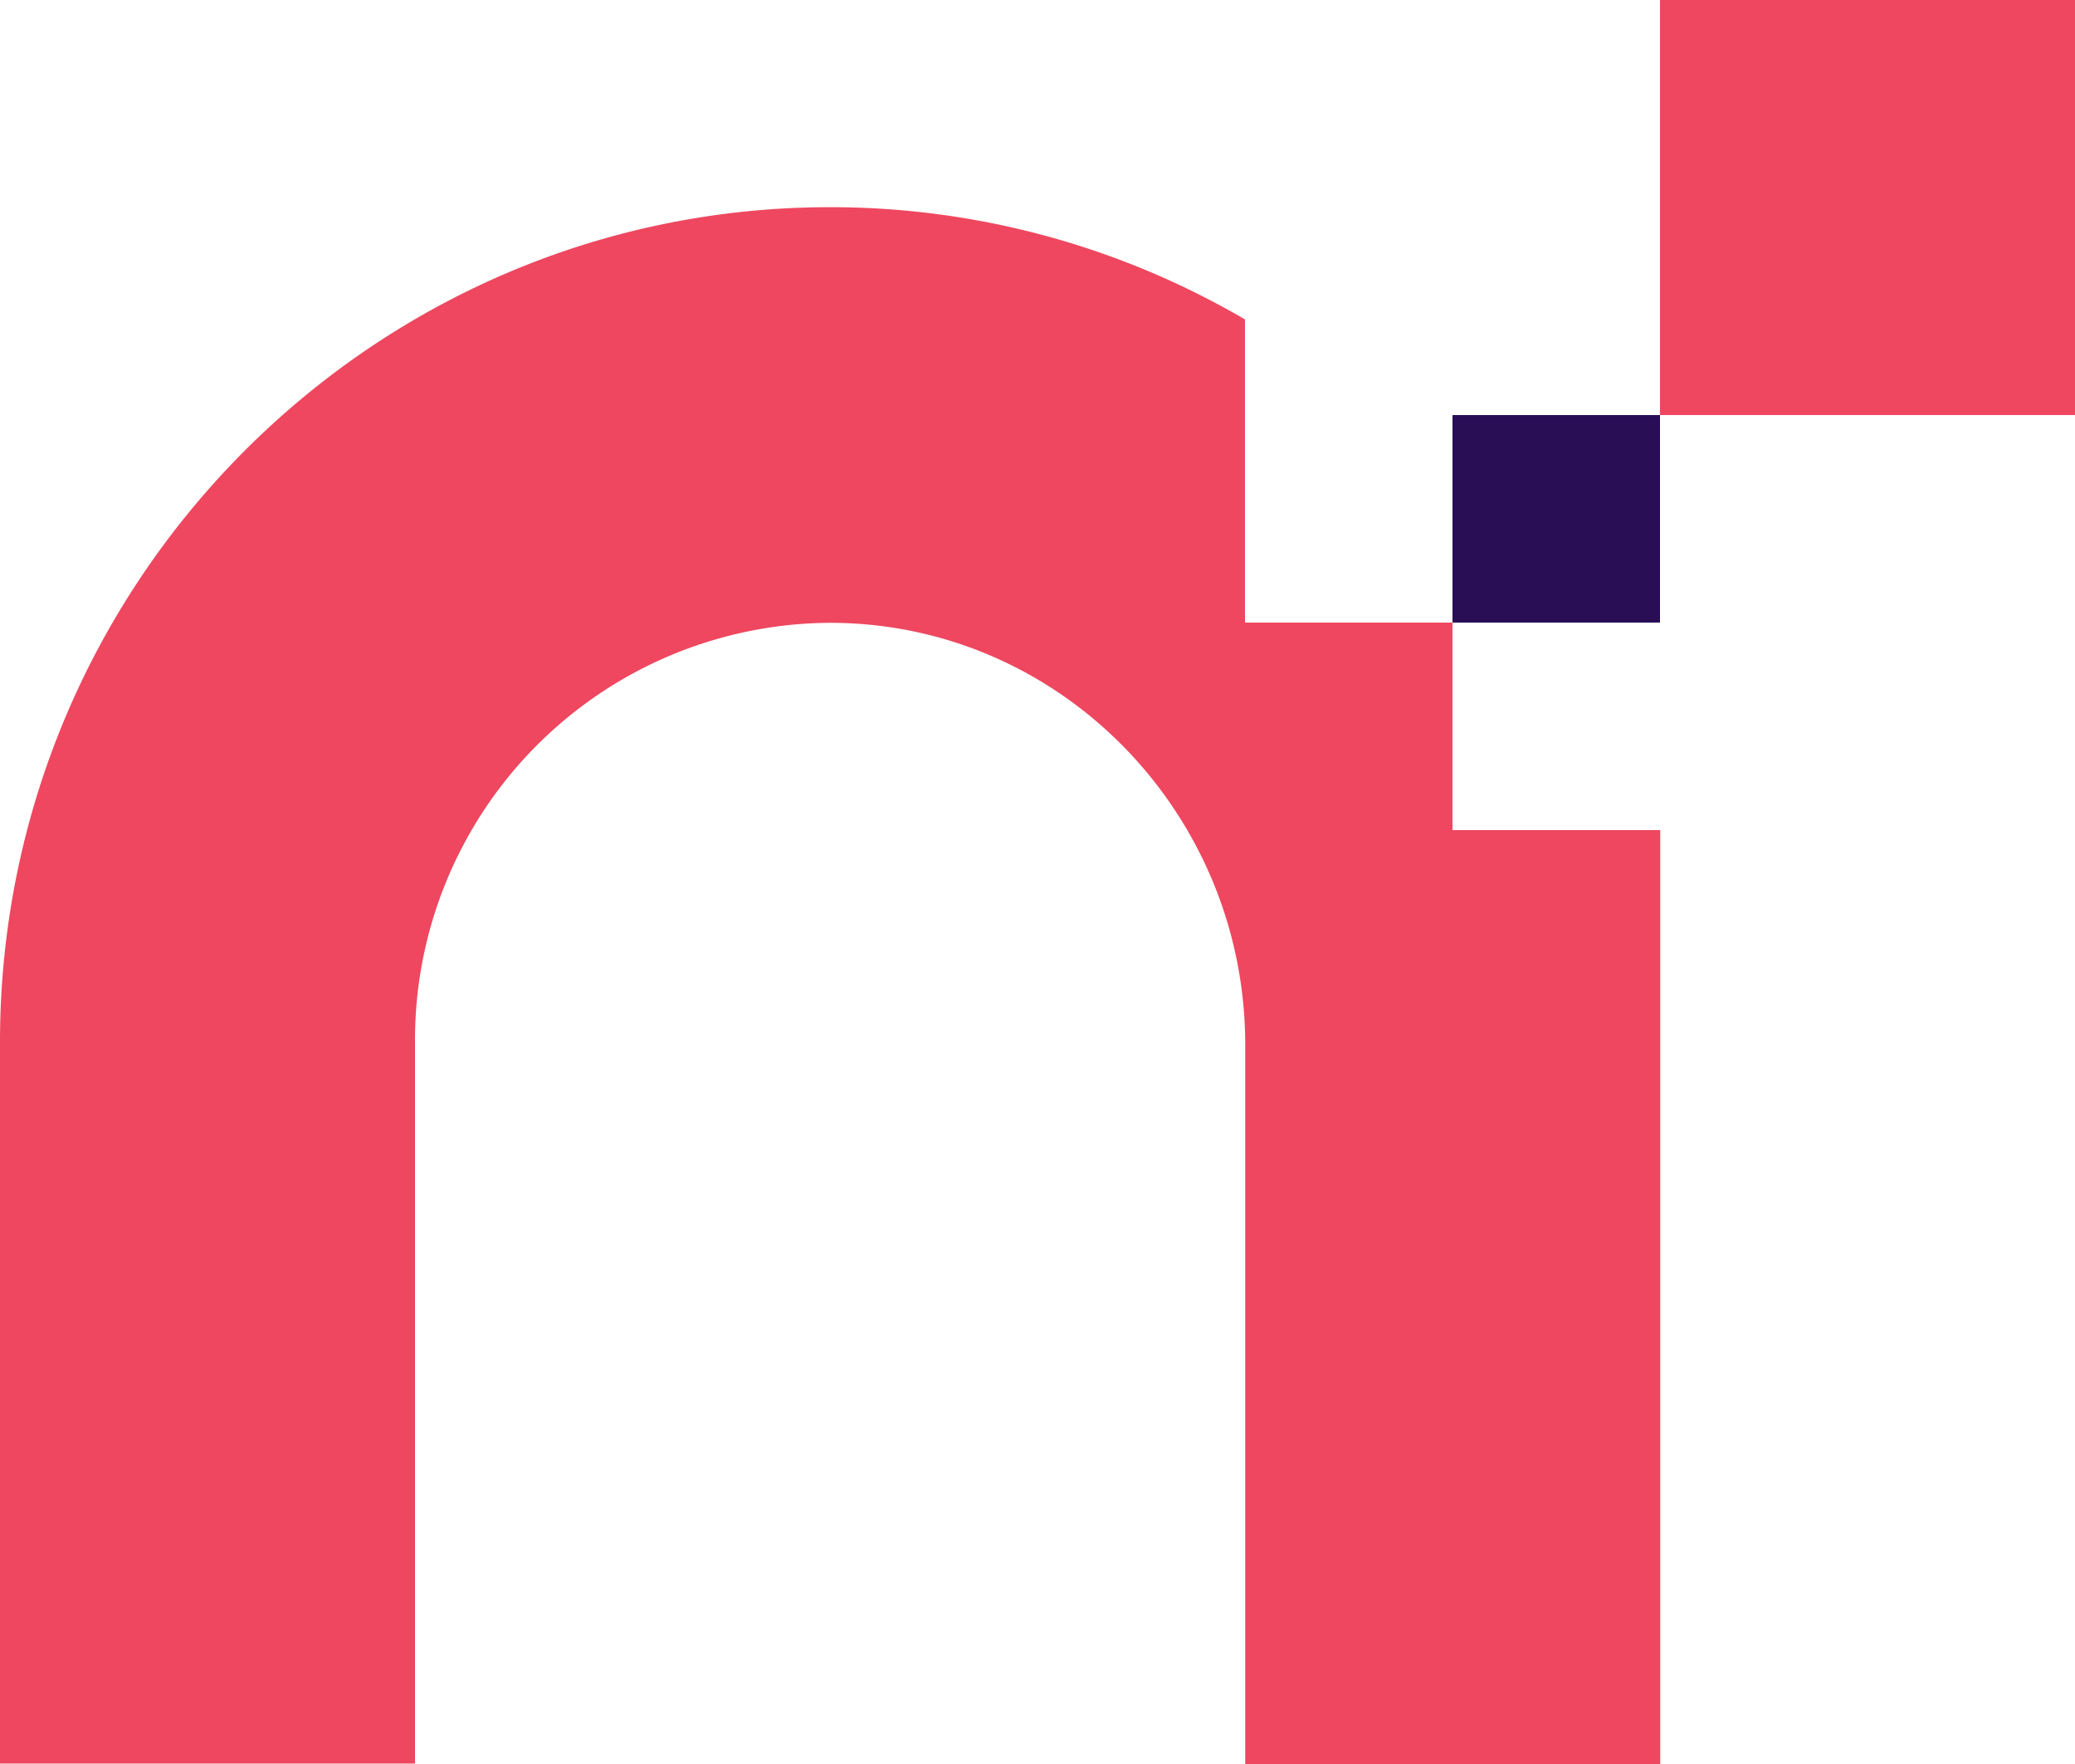
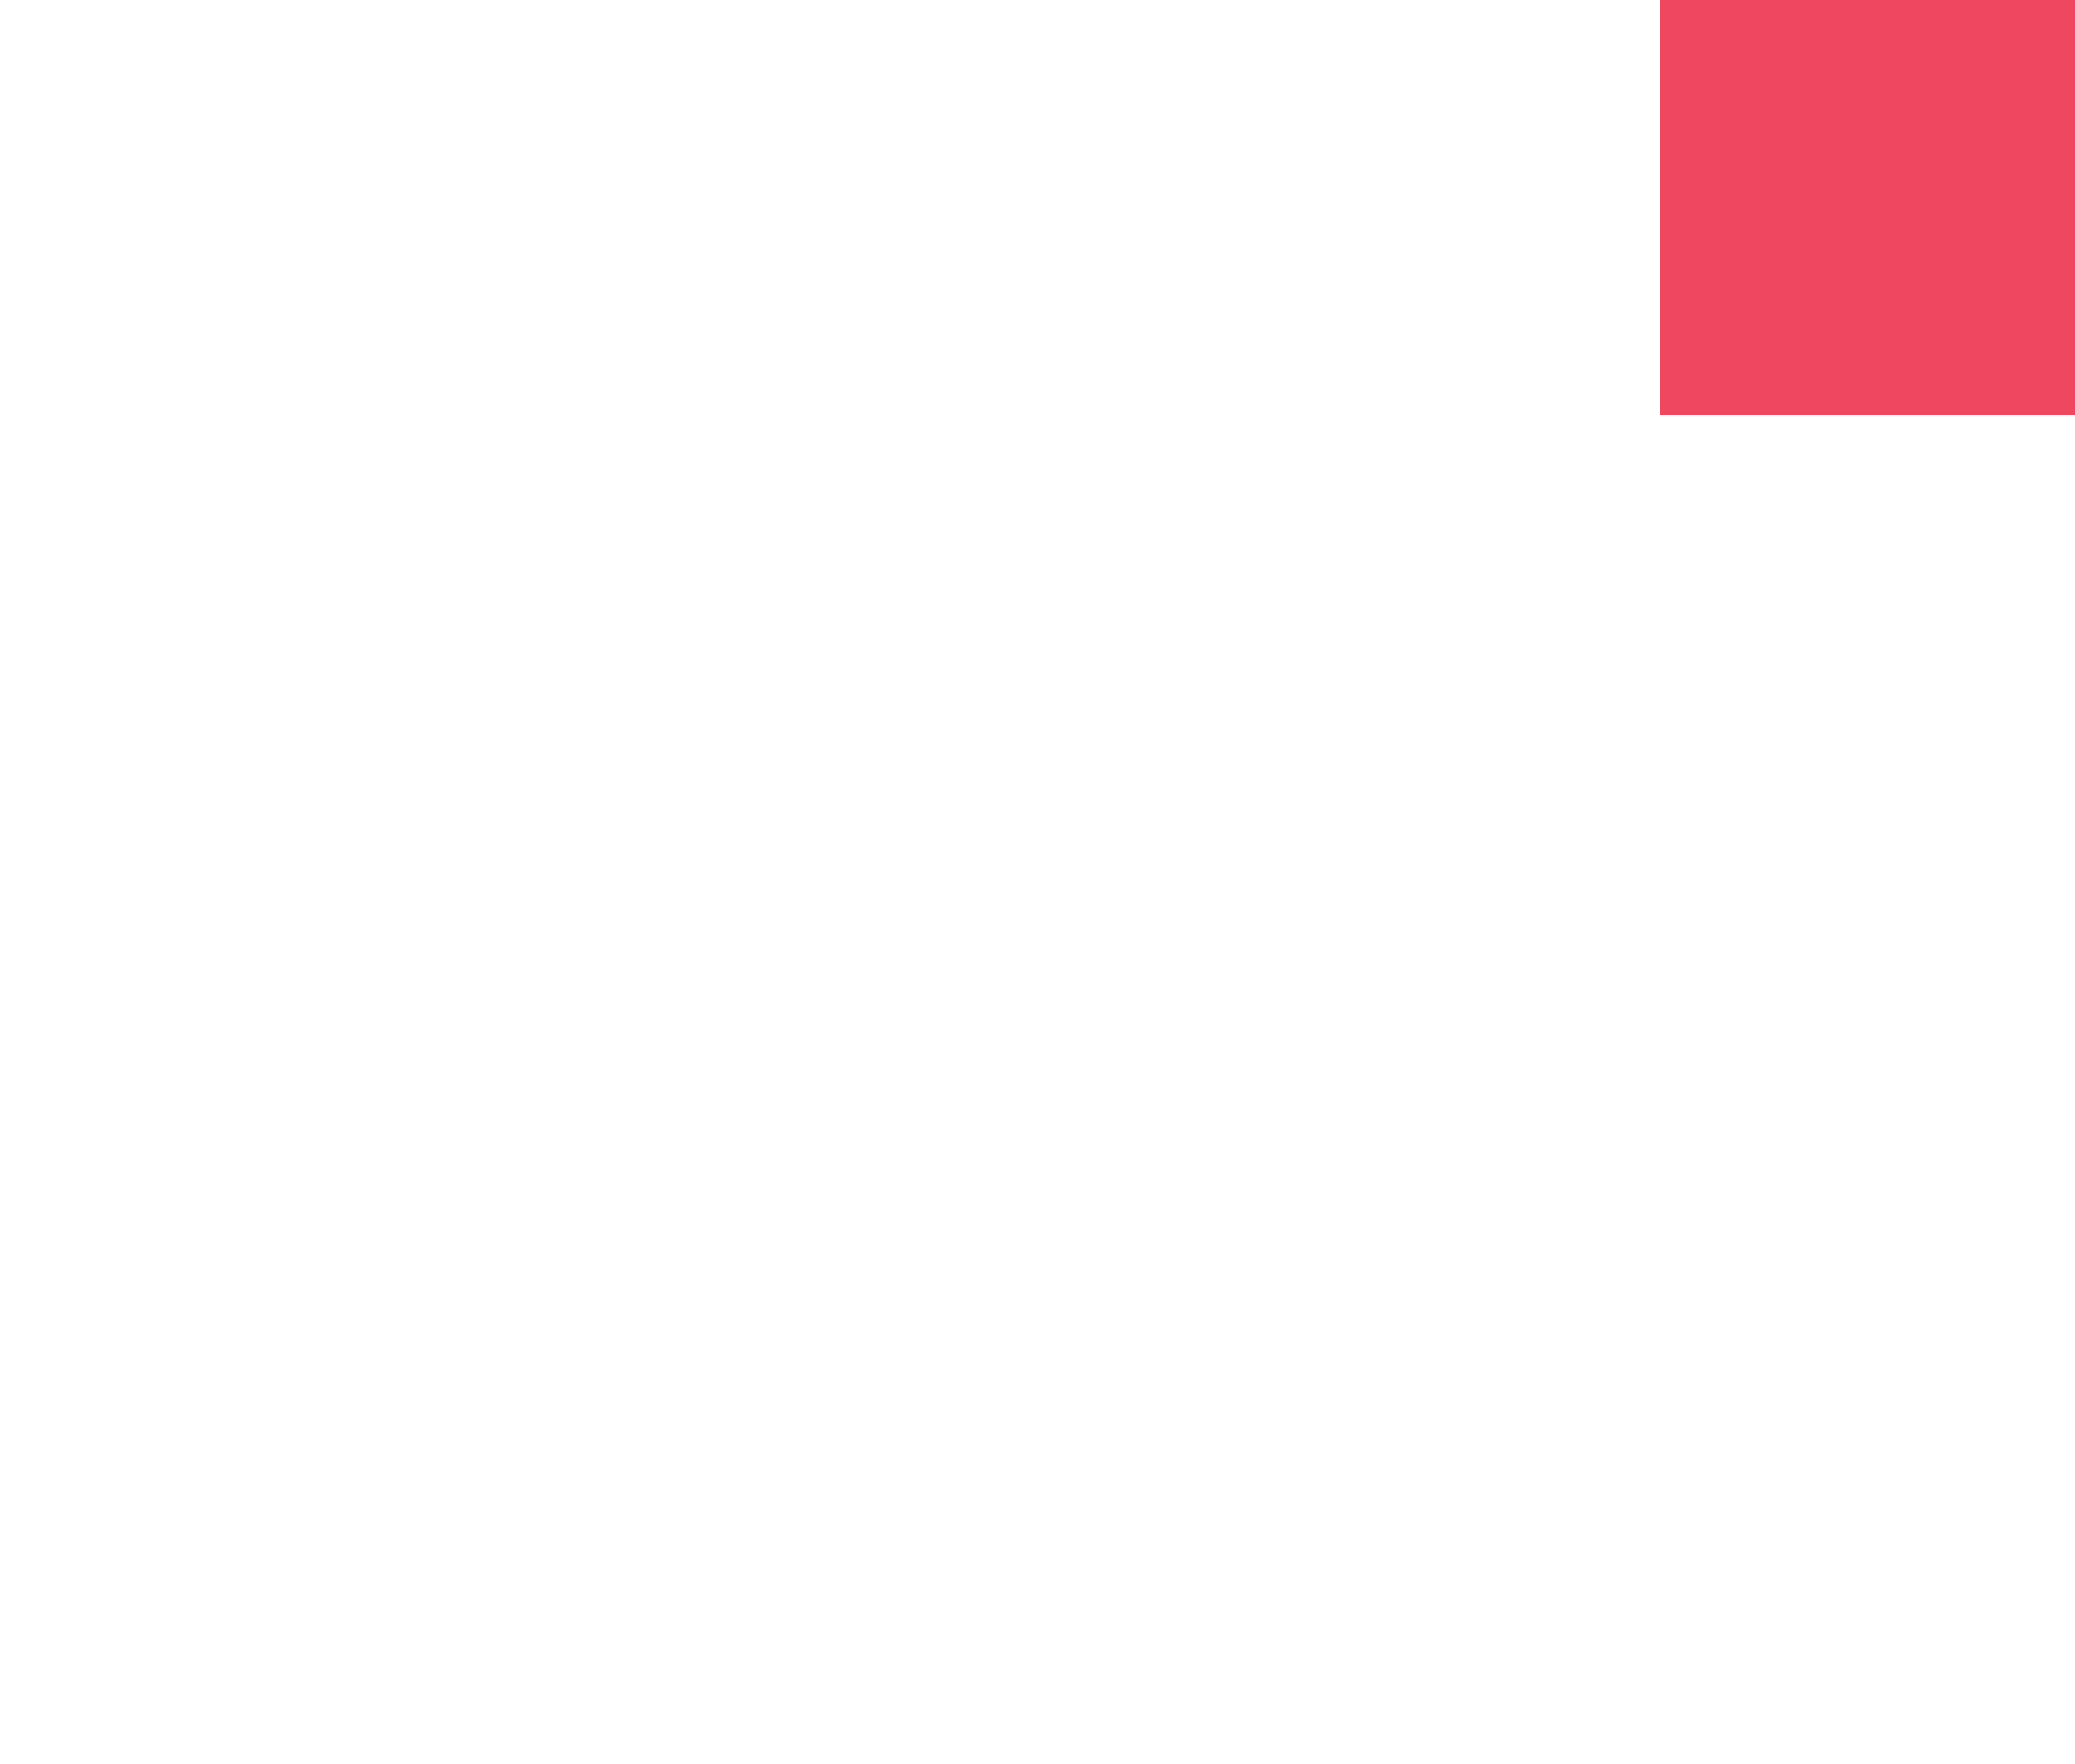
<svg xmlns="http://www.w3.org/2000/svg" id="Layer_1" data-name="Layer 1" viewBox="0 0 178 151.3">
  <defs>
    <style>.cls-1{fill:#ee475f;}.cls-2{fill:#290e56;}</style>
  </defs>
  <title>logo-nexper-fond-RVB-mini</title>
  <rect class="cls-1" x="142.4" width="35.6" height="35.6" />
-   <rect class="cls-2" x="124.6" y="35.6" width="17.8" height="17.8" />
-   <path class="cls-1" d="M208.53,279.44h-17.8v-17.8h-17.8v-26a70.43,70.43,0,0,0-35.6-9.63c-39.26,0-71.2,32.13-71.2,71.61v61.88h35.6V297.66a35.78,35.78,0,0,1,35.6-36c19.74,0,35.62,16.34,35.62,36.2l0,61.7h35.6v-80.1Z" transform="translate(-66.13 -208.24)" />
</svg>